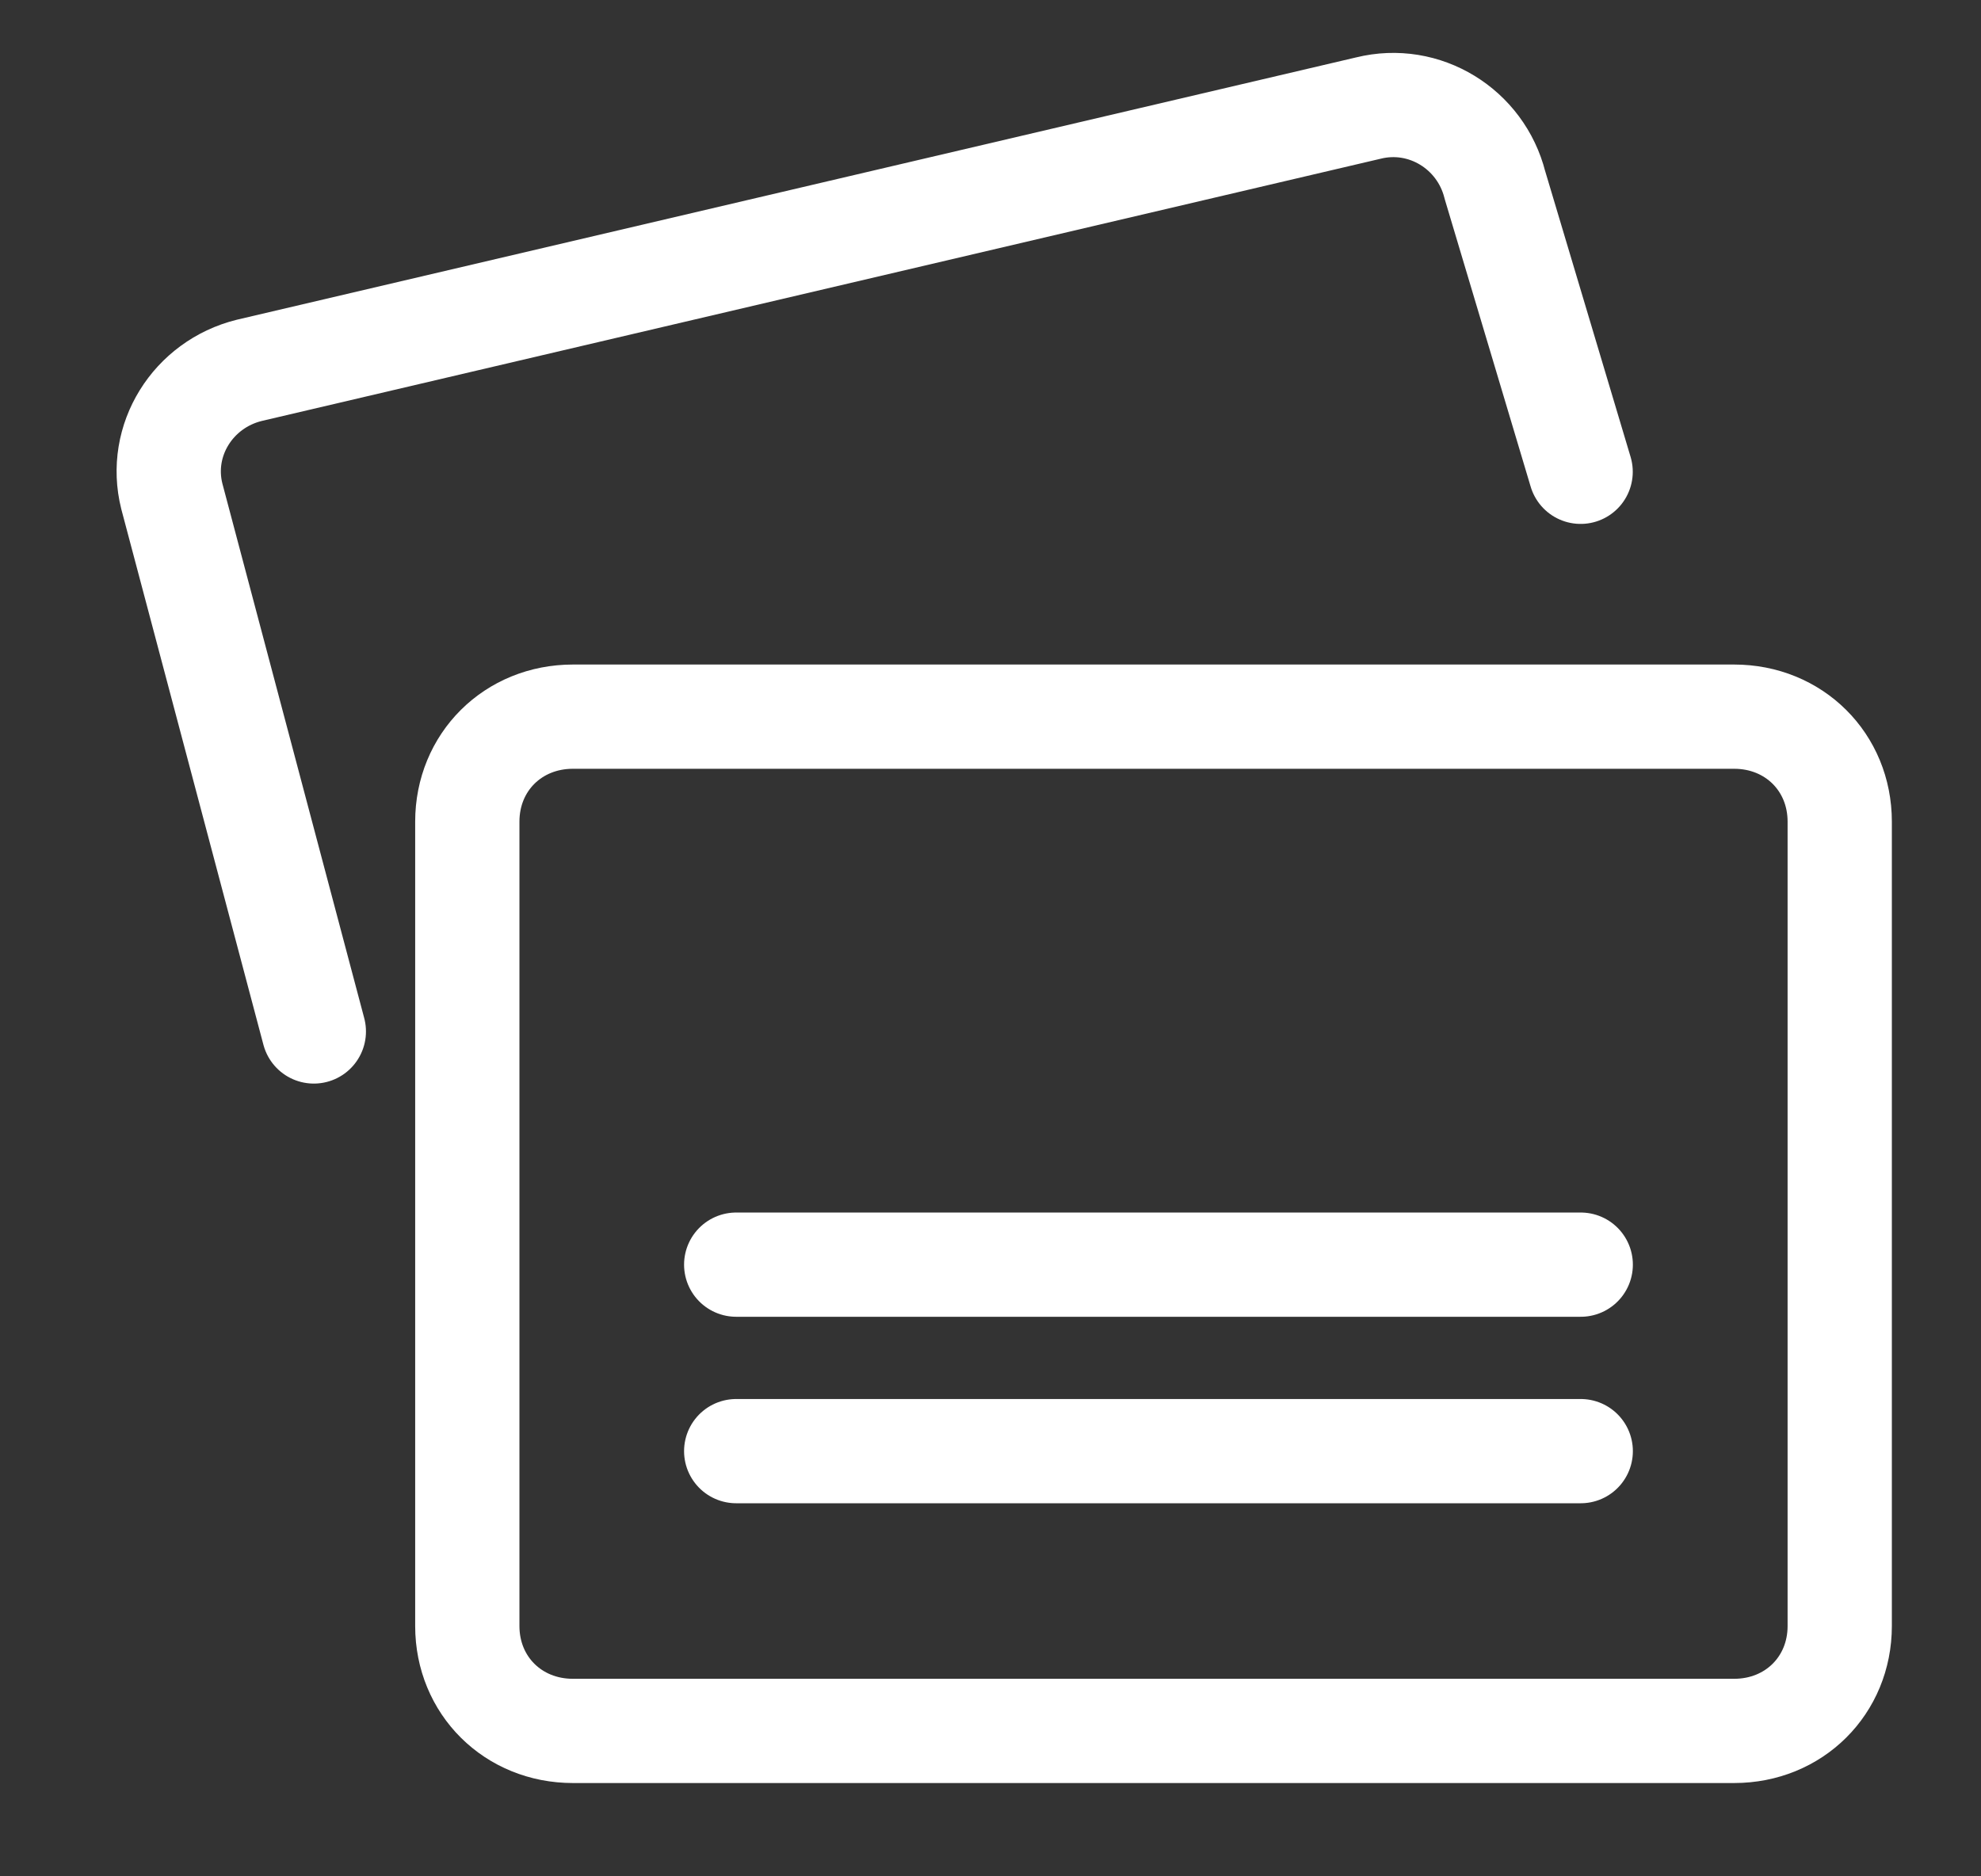
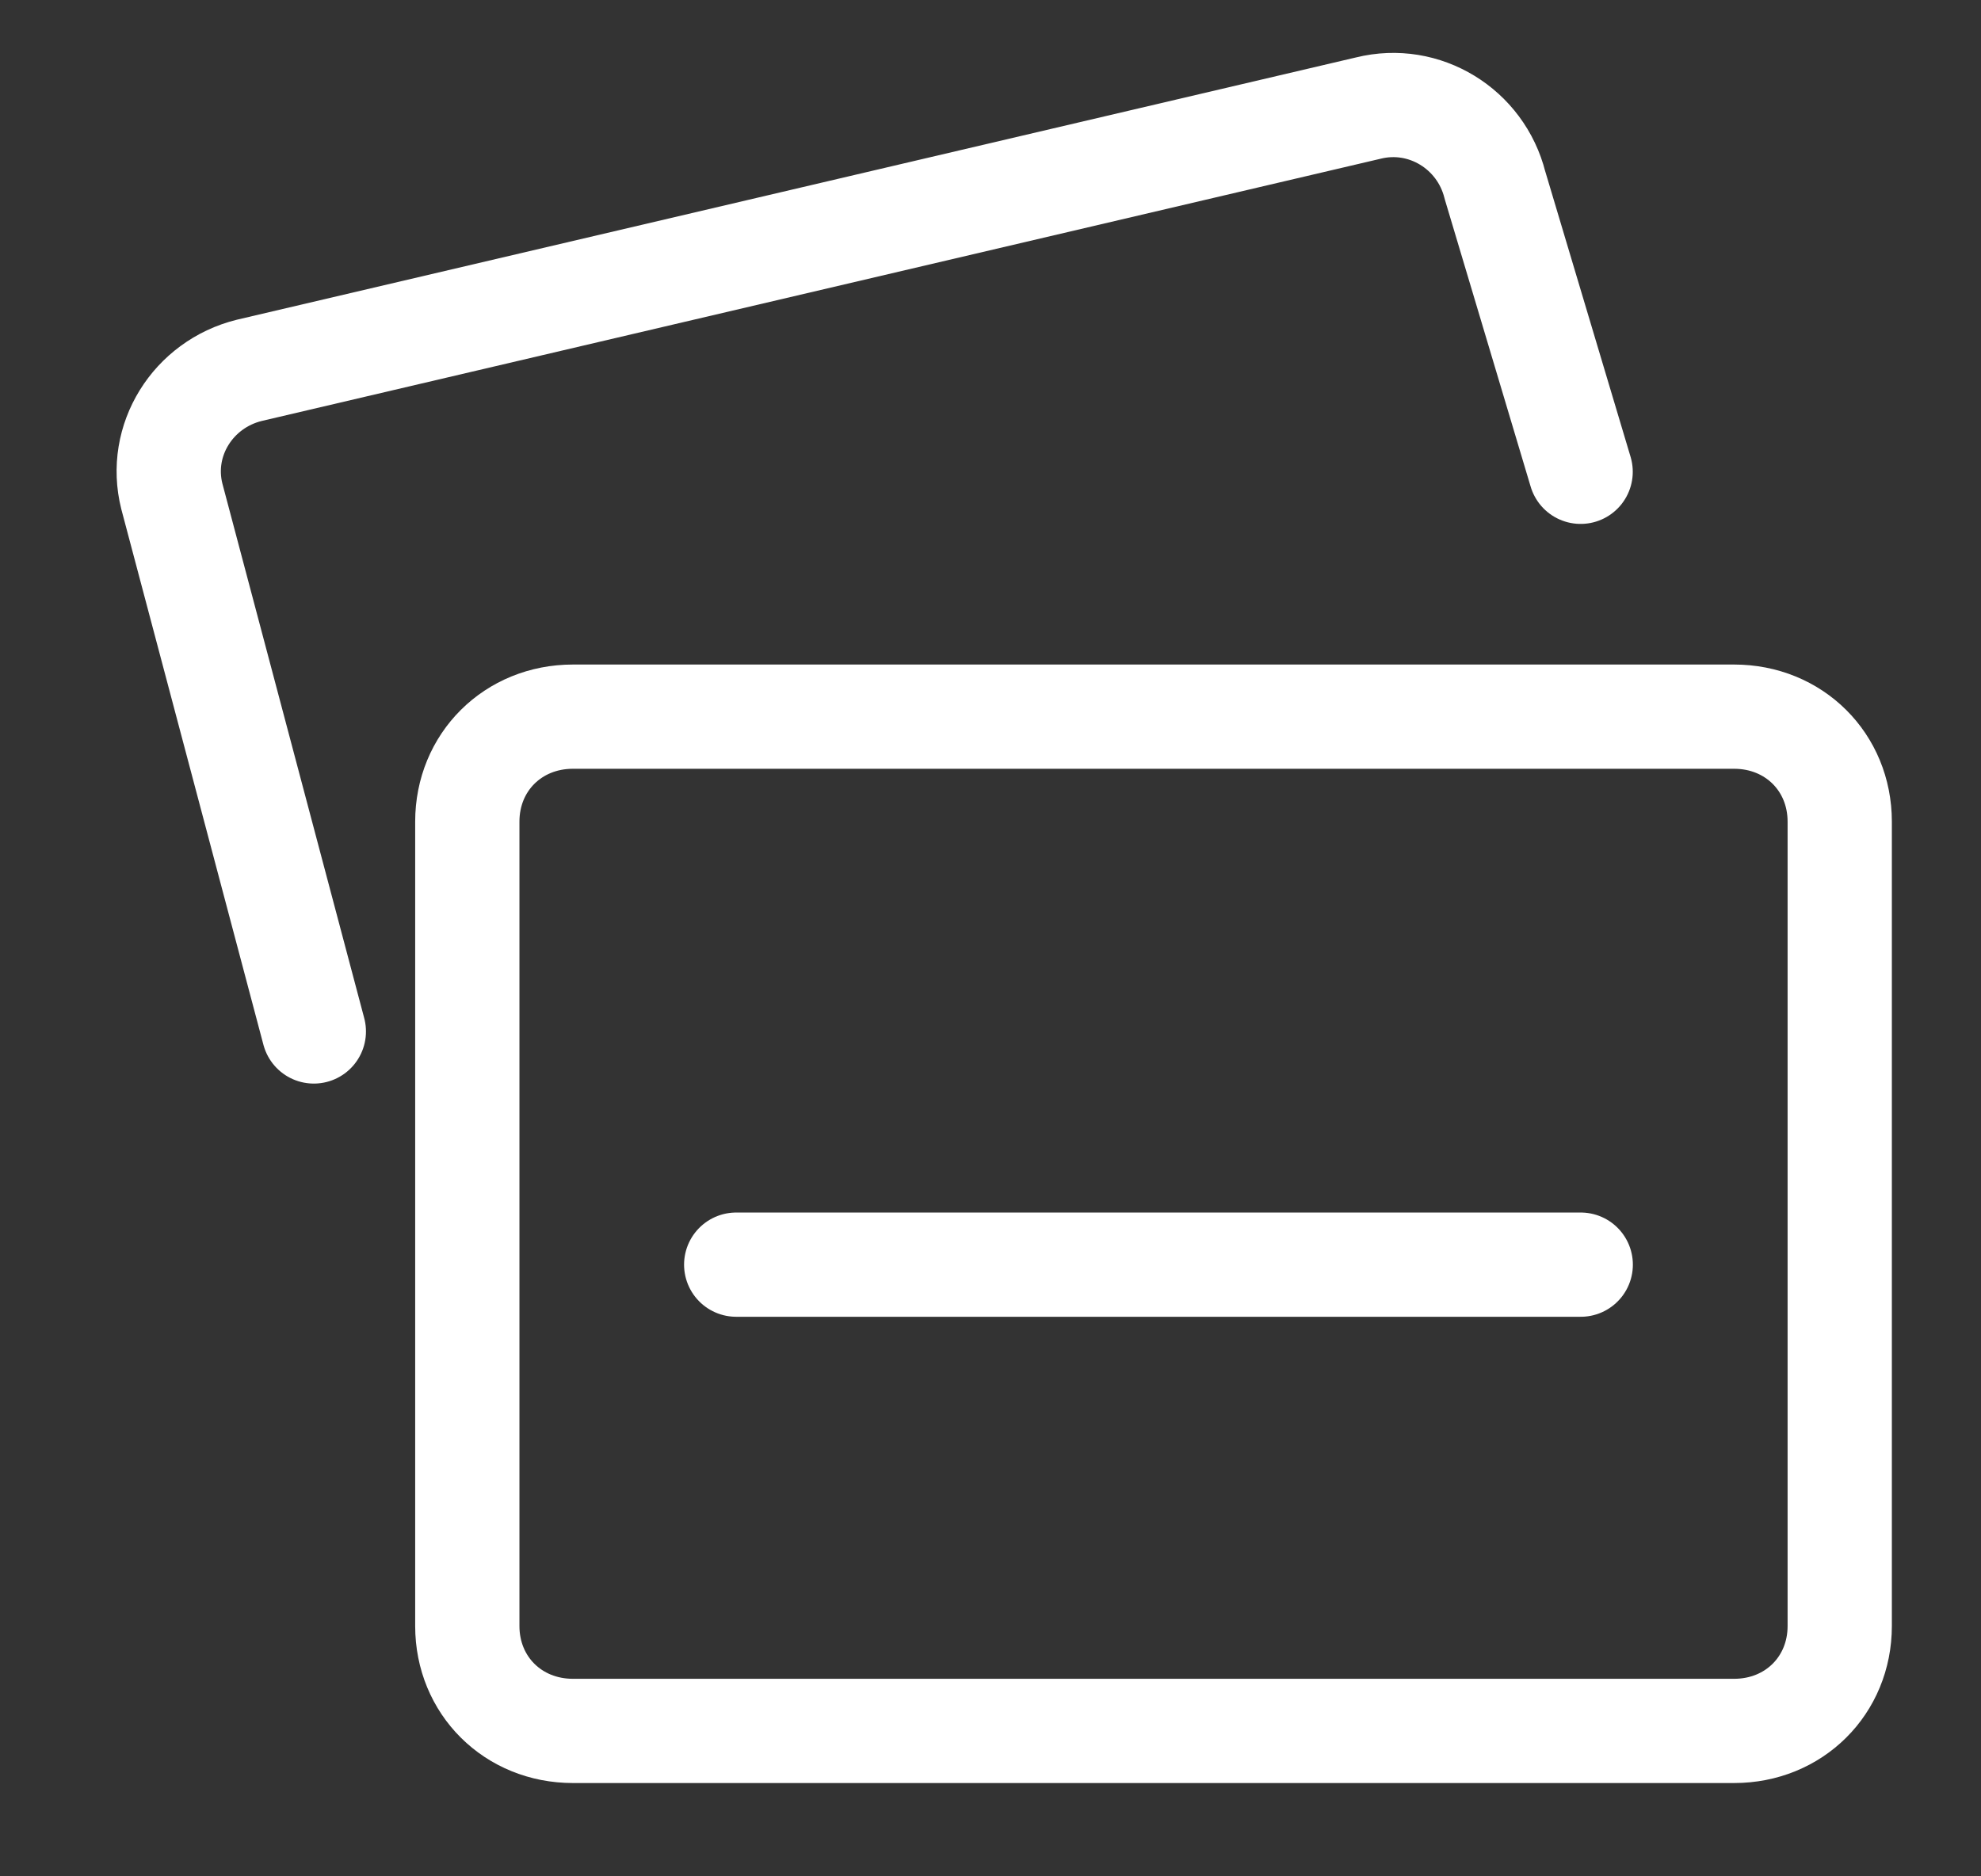
<svg xmlns="http://www.w3.org/2000/svg" width="19" height="18" viewBox="0 0 19 18" fill="none">
  <rect x="0" y="0" width="19" height="18" fill="#333333" stroke="none" />
  <g clip-path="url(#clip0_1058_10256)">
-     <path d="M17.645 15.599C17.645 16.169 17.206 16.605 16.632 16.605H5.495C4.921 16.605 4.482 16.169 4.482 15.599V7.882C4.482 7.311 4.921 6.875 5.495 6.875H16.632C17.206 6.875 17.645 7.311 17.645 7.882V15.599Z" stroke="white" stroke-miterlimit="10" stroke-linecap="round" stroke-linejoin="round" />
+     <path d="M17.645 15.599C17.645 16.169 17.206 16.605 16.632 16.605H5.495C4.921 16.605 4.482 16.169 4.482 15.599V7.882C4.482 7.311 4.921 6.875 5.495 6.875H16.632C17.206 6.875 17.645 7.311 17.645 7.882Z" stroke="white" stroke-miterlimit="10" stroke-linecap="round" stroke-linejoin="round" />
    <path d="M3.01 9.895L1.648 4.761C1.513 4.224 1.85 3.687 2.39 3.553L13.123 1.037C13.663 0.903 14.203 1.238 14.338 1.775L15.16 4.526" stroke="white" stroke-miterlimit="10" stroke-linecap="round" stroke-linejoin="round" />
    <path d="M7.061 12.132H15.161" stroke="white" stroke-miterlimit="10" stroke-linecap="round" stroke-linejoin="round" />
-     <path d="M7.061 13.921H15.161" stroke="white" stroke-miterlimit="10" stroke-linecap="round" stroke-linejoin="round" />
  </g>
  <defs>
    <clipPath id="clip0_1058_10256">
      <rect width="18" height="17" fill="white" transform="translate(0.761 0.5)" />
    </clipPath>
  </defs>
</svg>